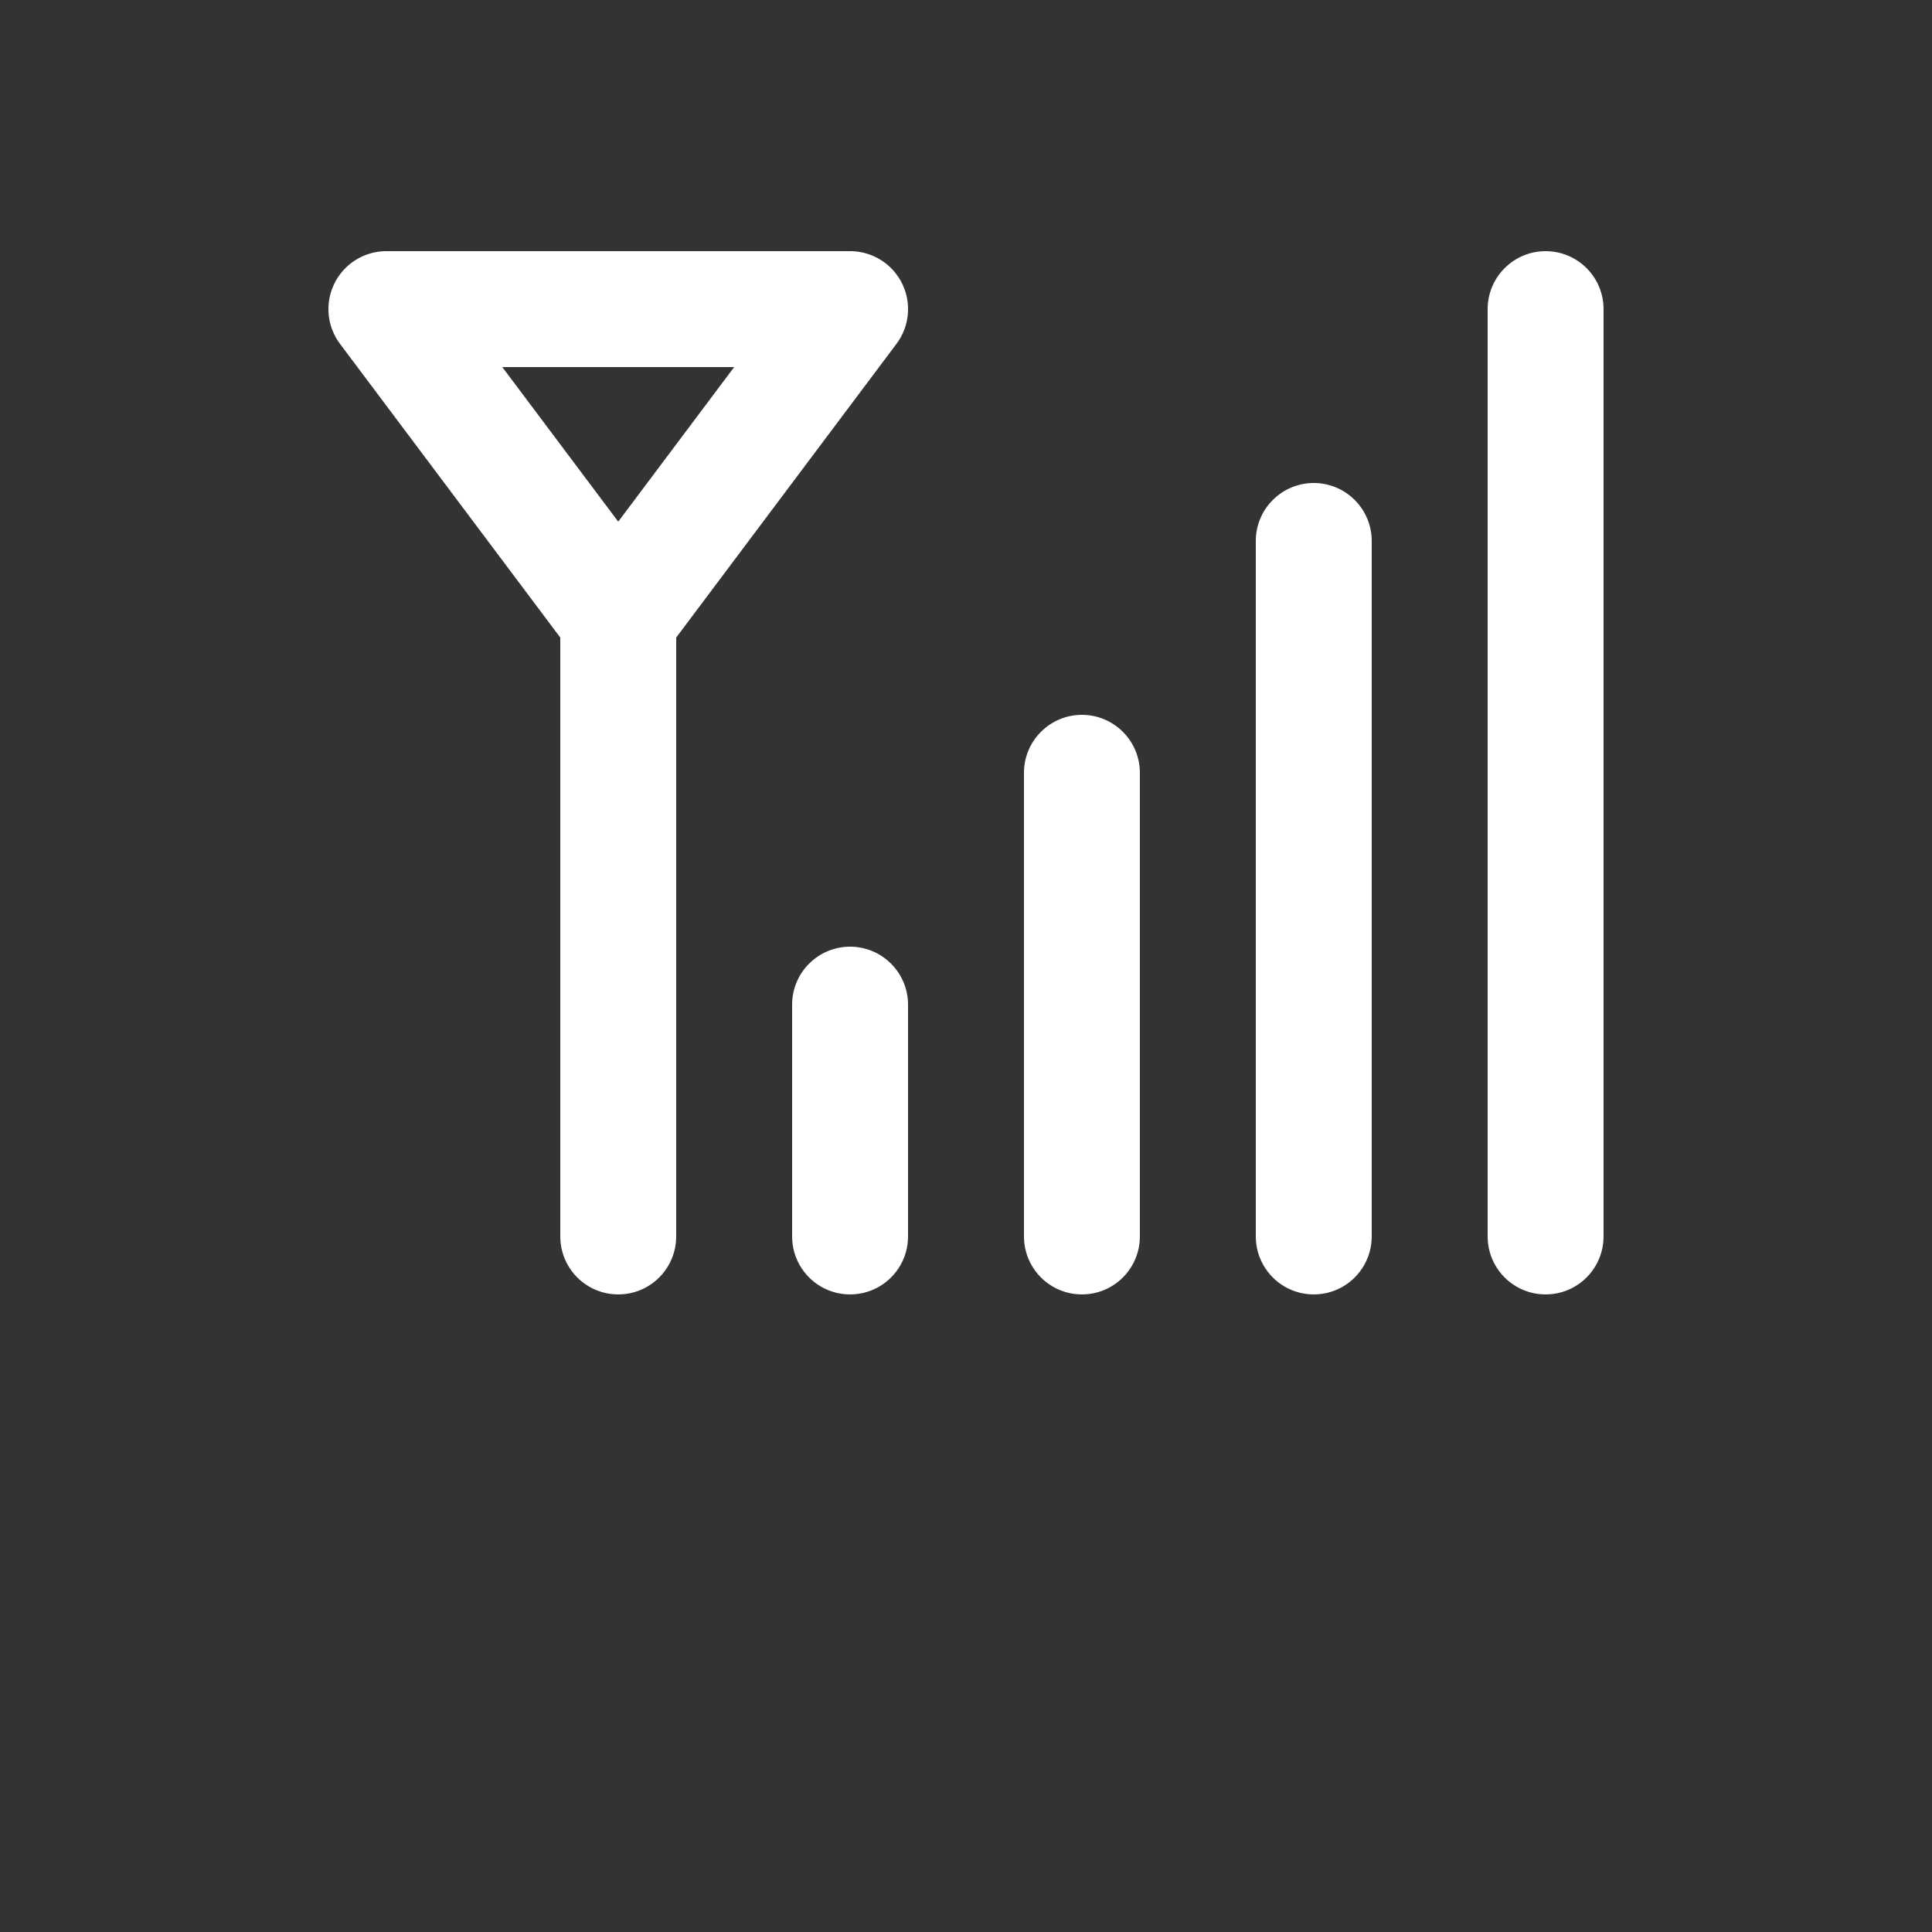
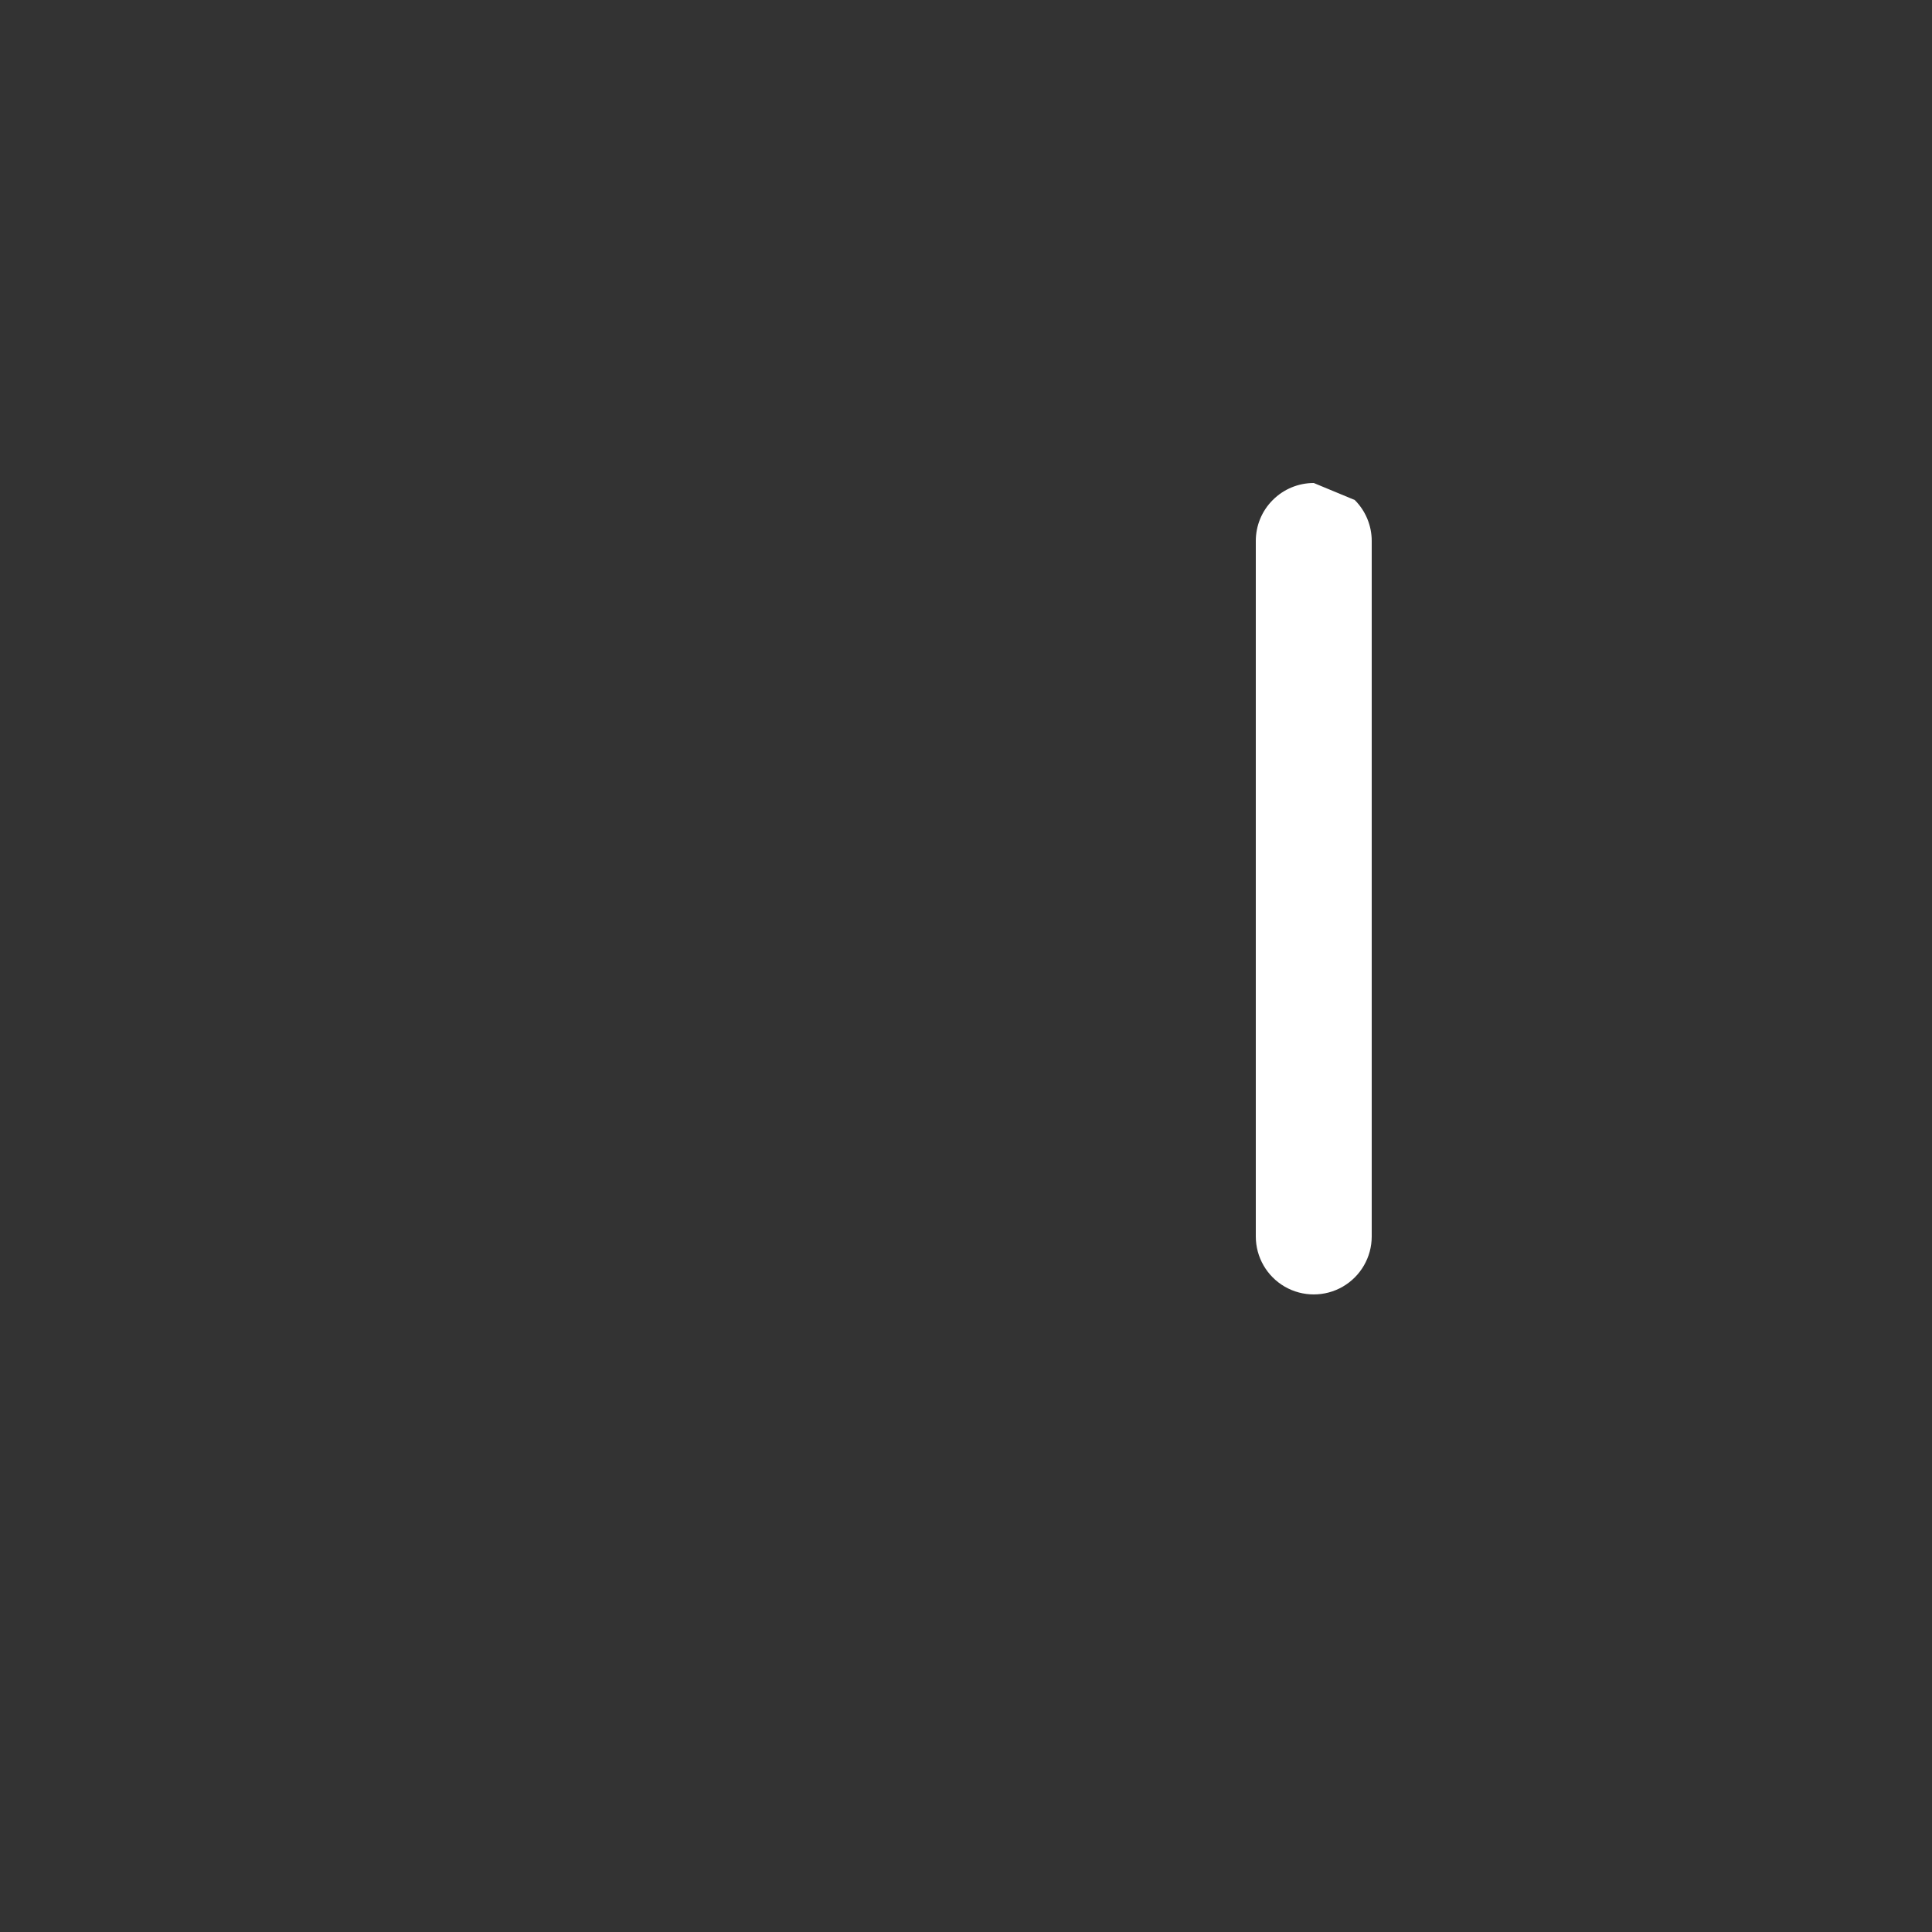
<svg xmlns="http://www.w3.org/2000/svg" width="54" height="54" viewBox="0 0 54 54" fill="none">
  <rect x="0" y="0" width="54" height="54" fill="#333333" stroke="none" />
-   <path d="M25.056 9.612C25.298 9.289 25.411 8.888 25.373 8.487C25.335 8.085 25.148 7.713 24.85 7.441C24.552 7.17 24.163 7.02 23.76 7.02H10.8C10.397 7.02 10.008 7.17 9.71 7.441C9.412 7.713 9.225 8.085 9.187 8.487C9.149 8.888 9.262 9.289 9.504 9.612L15.66 17.82V34.56C15.66 35.139 15.969 35.673 16.47 35.963C16.971 36.252 17.589 36.252 18.09 35.963C18.591 35.673 18.9 35.139 18.9 34.56V17.82L25.056 9.612ZM20.52 10.26L17.28 14.58L14.04 10.26H20.52Z" fill="white" />
-   <path d="M43.2 7.02C42.77 7.02 42.358 7.191 42.055 7.495C41.751 7.798 41.58 8.21 41.58 8.64V34.56C41.58 35.139 41.889 35.673 42.39 35.963C42.891 36.252 43.509 36.252 44.01 35.963C44.511 35.673 44.82 35.139 44.82 34.56V8.64C44.82 8.21 44.65 7.798 44.346 7.495C44.042 7.191 43.63 7.02 43.2 7.02Z" fill="white" />
-   <path d="M36.72 13.5C36.29 13.5 35.878 13.671 35.575 13.975C35.27 14.278 35.1 14.69 35.1 15.12V34.56C35.1 35.139 35.409 35.673 35.91 35.963C36.411 36.252 37.029 36.252 37.53 35.963C38.031 35.673 38.34 35.139 38.34 34.56V15.12C38.34 14.69 38.169 14.278 37.865 13.975C37.562 13.671 37.15 13.5 36.72 13.5Z" fill="white" />
-   <path d="M30.24 19.98C29.81 19.98 29.398 20.151 29.095 20.455C28.79 20.758 28.62 21.17 28.62 21.6V34.56C28.62 35.139 28.929 35.673 29.43 35.963C29.931 36.252 30.549 36.252 31.05 35.963C31.551 35.673 31.86 35.139 31.86 34.56V21.6C31.86 21.17 31.689 20.758 31.385 20.455C31.081 20.151 30.67 19.98 30.24 19.98Z" fill="white" />
-   <path d="M23.76 26.46C23.33 26.46 22.918 26.631 22.614 26.935C22.31 27.238 22.14 27.65 22.14 28.08V34.56C22.14 35.139 22.449 35.674 22.95 35.963C23.451 36.252 24.069 36.252 24.57 35.963C25.071 35.674 25.38 35.139 25.38 34.56V28.08C25.38 27.65 25.209 27.238 24.905 26.935C24.602 26.631 24.19 26.46 23.76 26.46Z" fill="white" />
+   <path d="M36.72 13.5C36.29 13.5 35.878 13.671 35.575 13.975C35.27 14.278 35.1 14.69 35.1 15.12V34.56C35.1 35.139 35.409 35.673 35.91 35.963C36.411 36.252 37.029 36.252 37.53 35.963C38.031 35.673 38.34 35.139 38.34 34.56V15.12C38.34 14.69 38.169 14.278 37.865 13.975Z" fill="white" />
</svg>